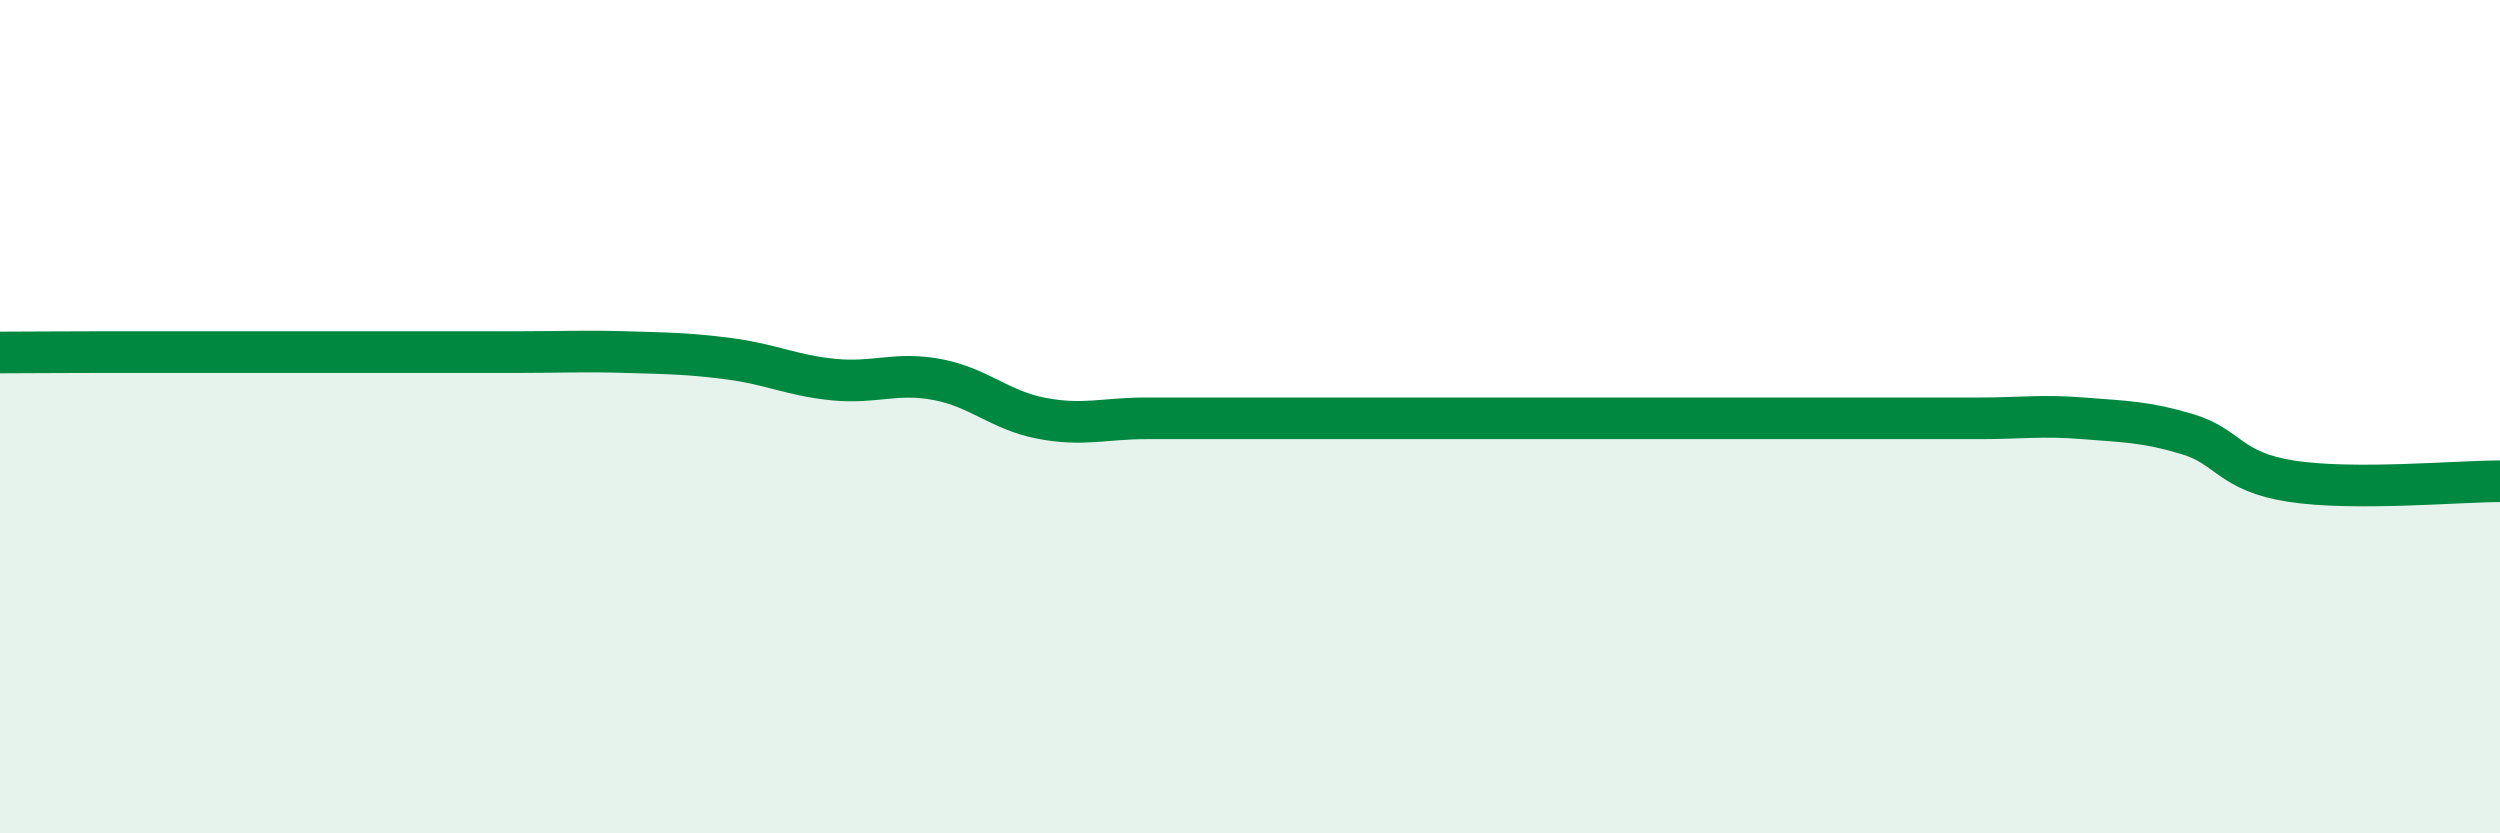
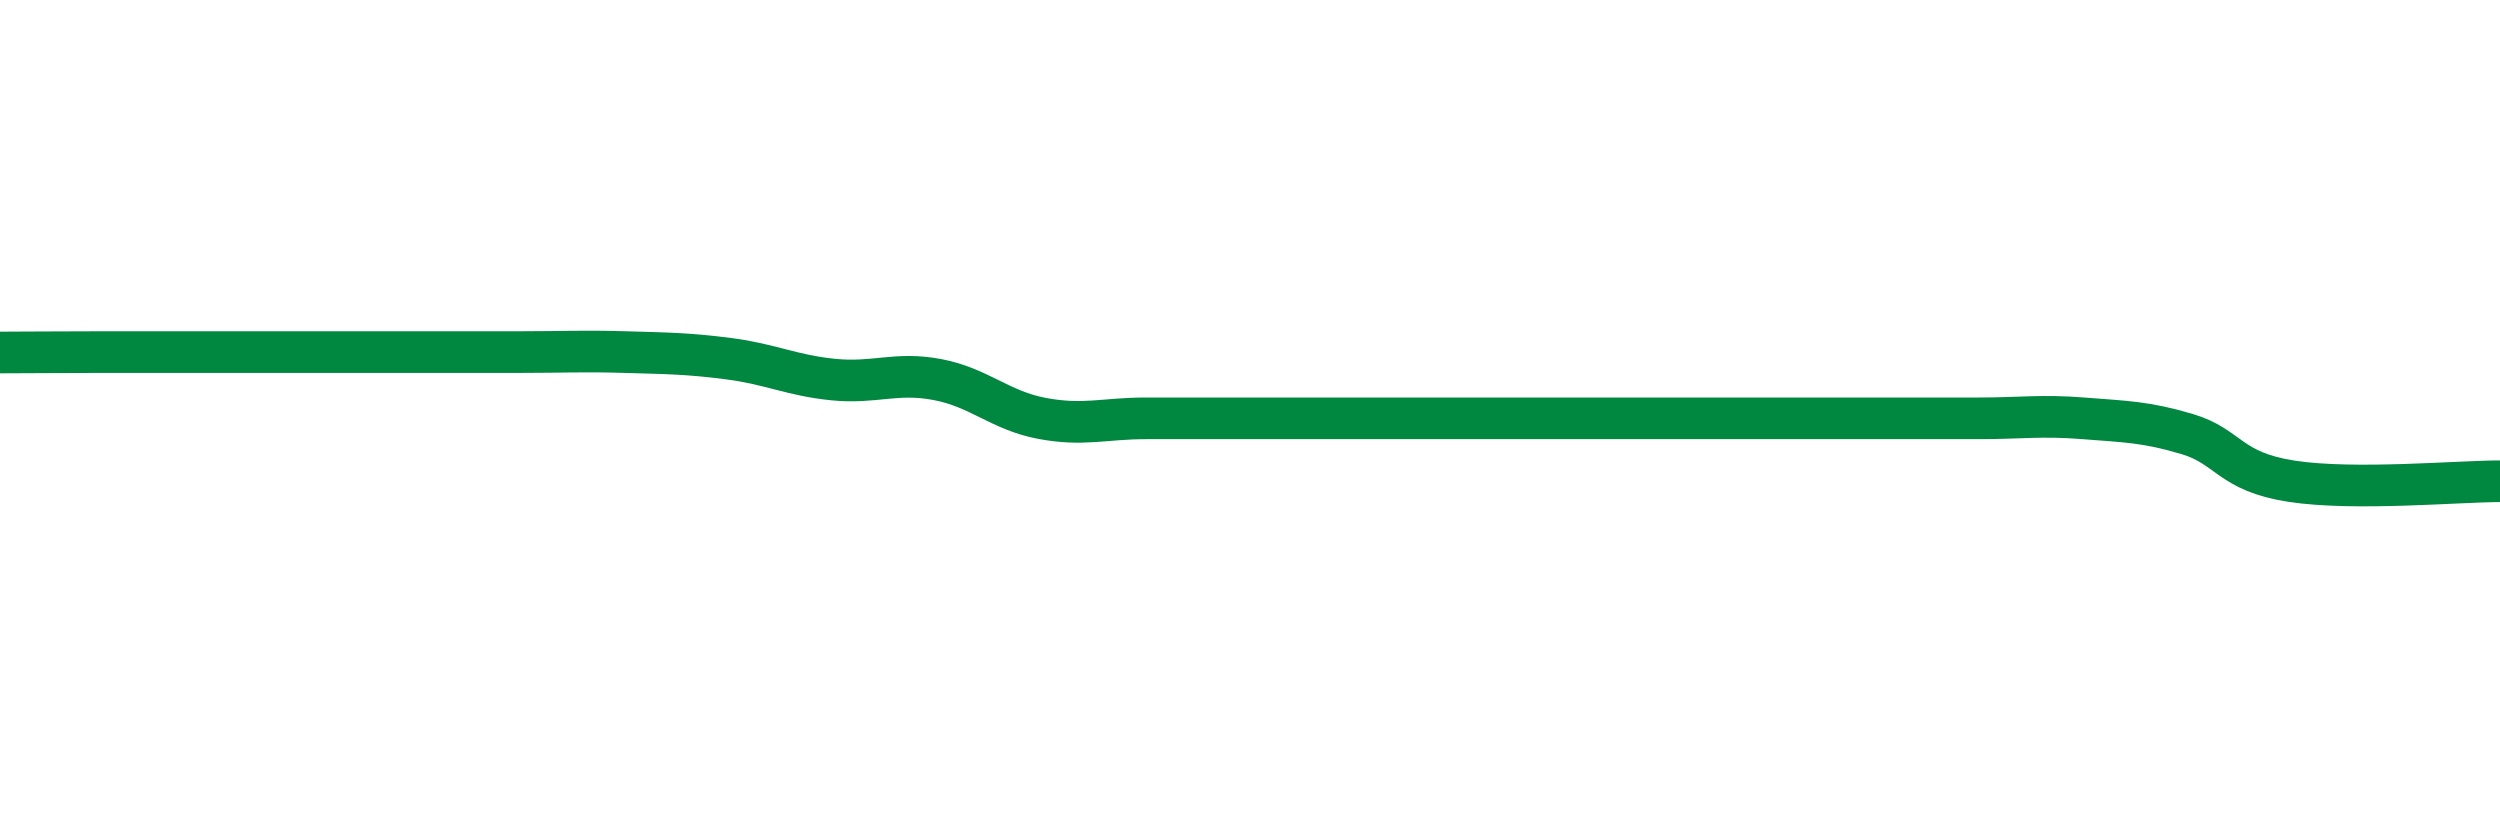
<svg xmlns="http://www.w3.org/2000/svg" width="60" height="20" viewBox="0 0 60 20">
-   <path d="M 0,8.46 C 0.5,8.46 1.5,8.45 2.5,8.45 C 3.5,8.45 4,8.45 5,8.45 C 6,8.45 6.5,8.45 7.5,8.45 C 8.5,8.45 9,8.45 10,8.45 C 11,8.45 11.5,8.45 12.5,8.45 C 13.5,8.45 14,8.42 15,8.45 C 16,8.48 16.5,8.48 17.5,8.61 C 18.5,8.74 19,9.01 20,9.11 C 21,9.21 21.5,8.92 22.5,9.11 C 23.5,9.3 24,9.85 25,10.04 C 26,10.23 26.5,10.04 27.5,10.04 C 28.5,10.04 29,10.04 30,10.04 C 31,10.04 31.5,10.04 32.5,10.04 C 33.5,10.04 34,10.04 35,10.04 C 36,10.04 36.5,10.04 37.5,10.04 C 38.5,10.04 39,10.04 40,10.04 C 41,10.04 41.5,10.04 42.5,10.04 C 43.5,10.04 44,10.04 45,10.04 C 46,10.04 46.5,10.04 47.5,10.04 C 48.5,10.04 49,9.96 50,10.04 C 51,10.12 51.5,10.12 52.5,10.42 C 53.5,10.72 53.5,11.32 55,11.55 C 56.5,11.78 59,11.55 60,11.55L60 20L0 20Z" fill="#008740" opacity="0.1" stroke-linecap="round" stroke-linejoin="round" />
  <path d="M 0,8.46 C 0.5,8.46 1.5,8.45 2.5,8.45 C 3.5,8.45 4,8.45 5,8.45 C 6,8.45 6.5,8.45 7.5,8.45 C 8.5,8.45 9,8.45 10,8.45 C 11,8.45 11.5,8.45 12.5,8.45 C 13.5,8.45 14,8.42 15,8.45 C 16,8.48 16.5,8.48 17.5,8.61 C 18.5,8.74 19,9.01 20,9.11 C 21,9.21 21.5,8.92 22.5,9.11 C 23.5,9.3 24,9.85 25,10.04 C 26,10.23 26.5,10.04 27.5,10.04 C 28.5,10.04 29,10.04 30,10.04 C 31,10.04 31.5,10.04 32.5,10.04 C 33.5,10.04 34,10.04 35,10.04 C 36,10.04 36.5,10.04 37.5,10.04 C 38.5,10.04 39,10.04 40,10.04 C 41,10.04 41.5,10.04 42.5,10.04 C 43.5,10.04 44,10.04 45,10.04 C 46,10.04 46.5,10.04 47.5,10.04 C 48.5,10.04 49,9.96 50,10.04 C 51,10.12 51.5,10.12 52.5,10.42 C 53.5,10.72 53.5,11.32 55,11.55 C 56.5,11.78 59,11.55 60,11.55" stroke="#008740" stroke-width="1" fill="none" stroke-linecap="round" stroke-linejoin="round" />
</svg>